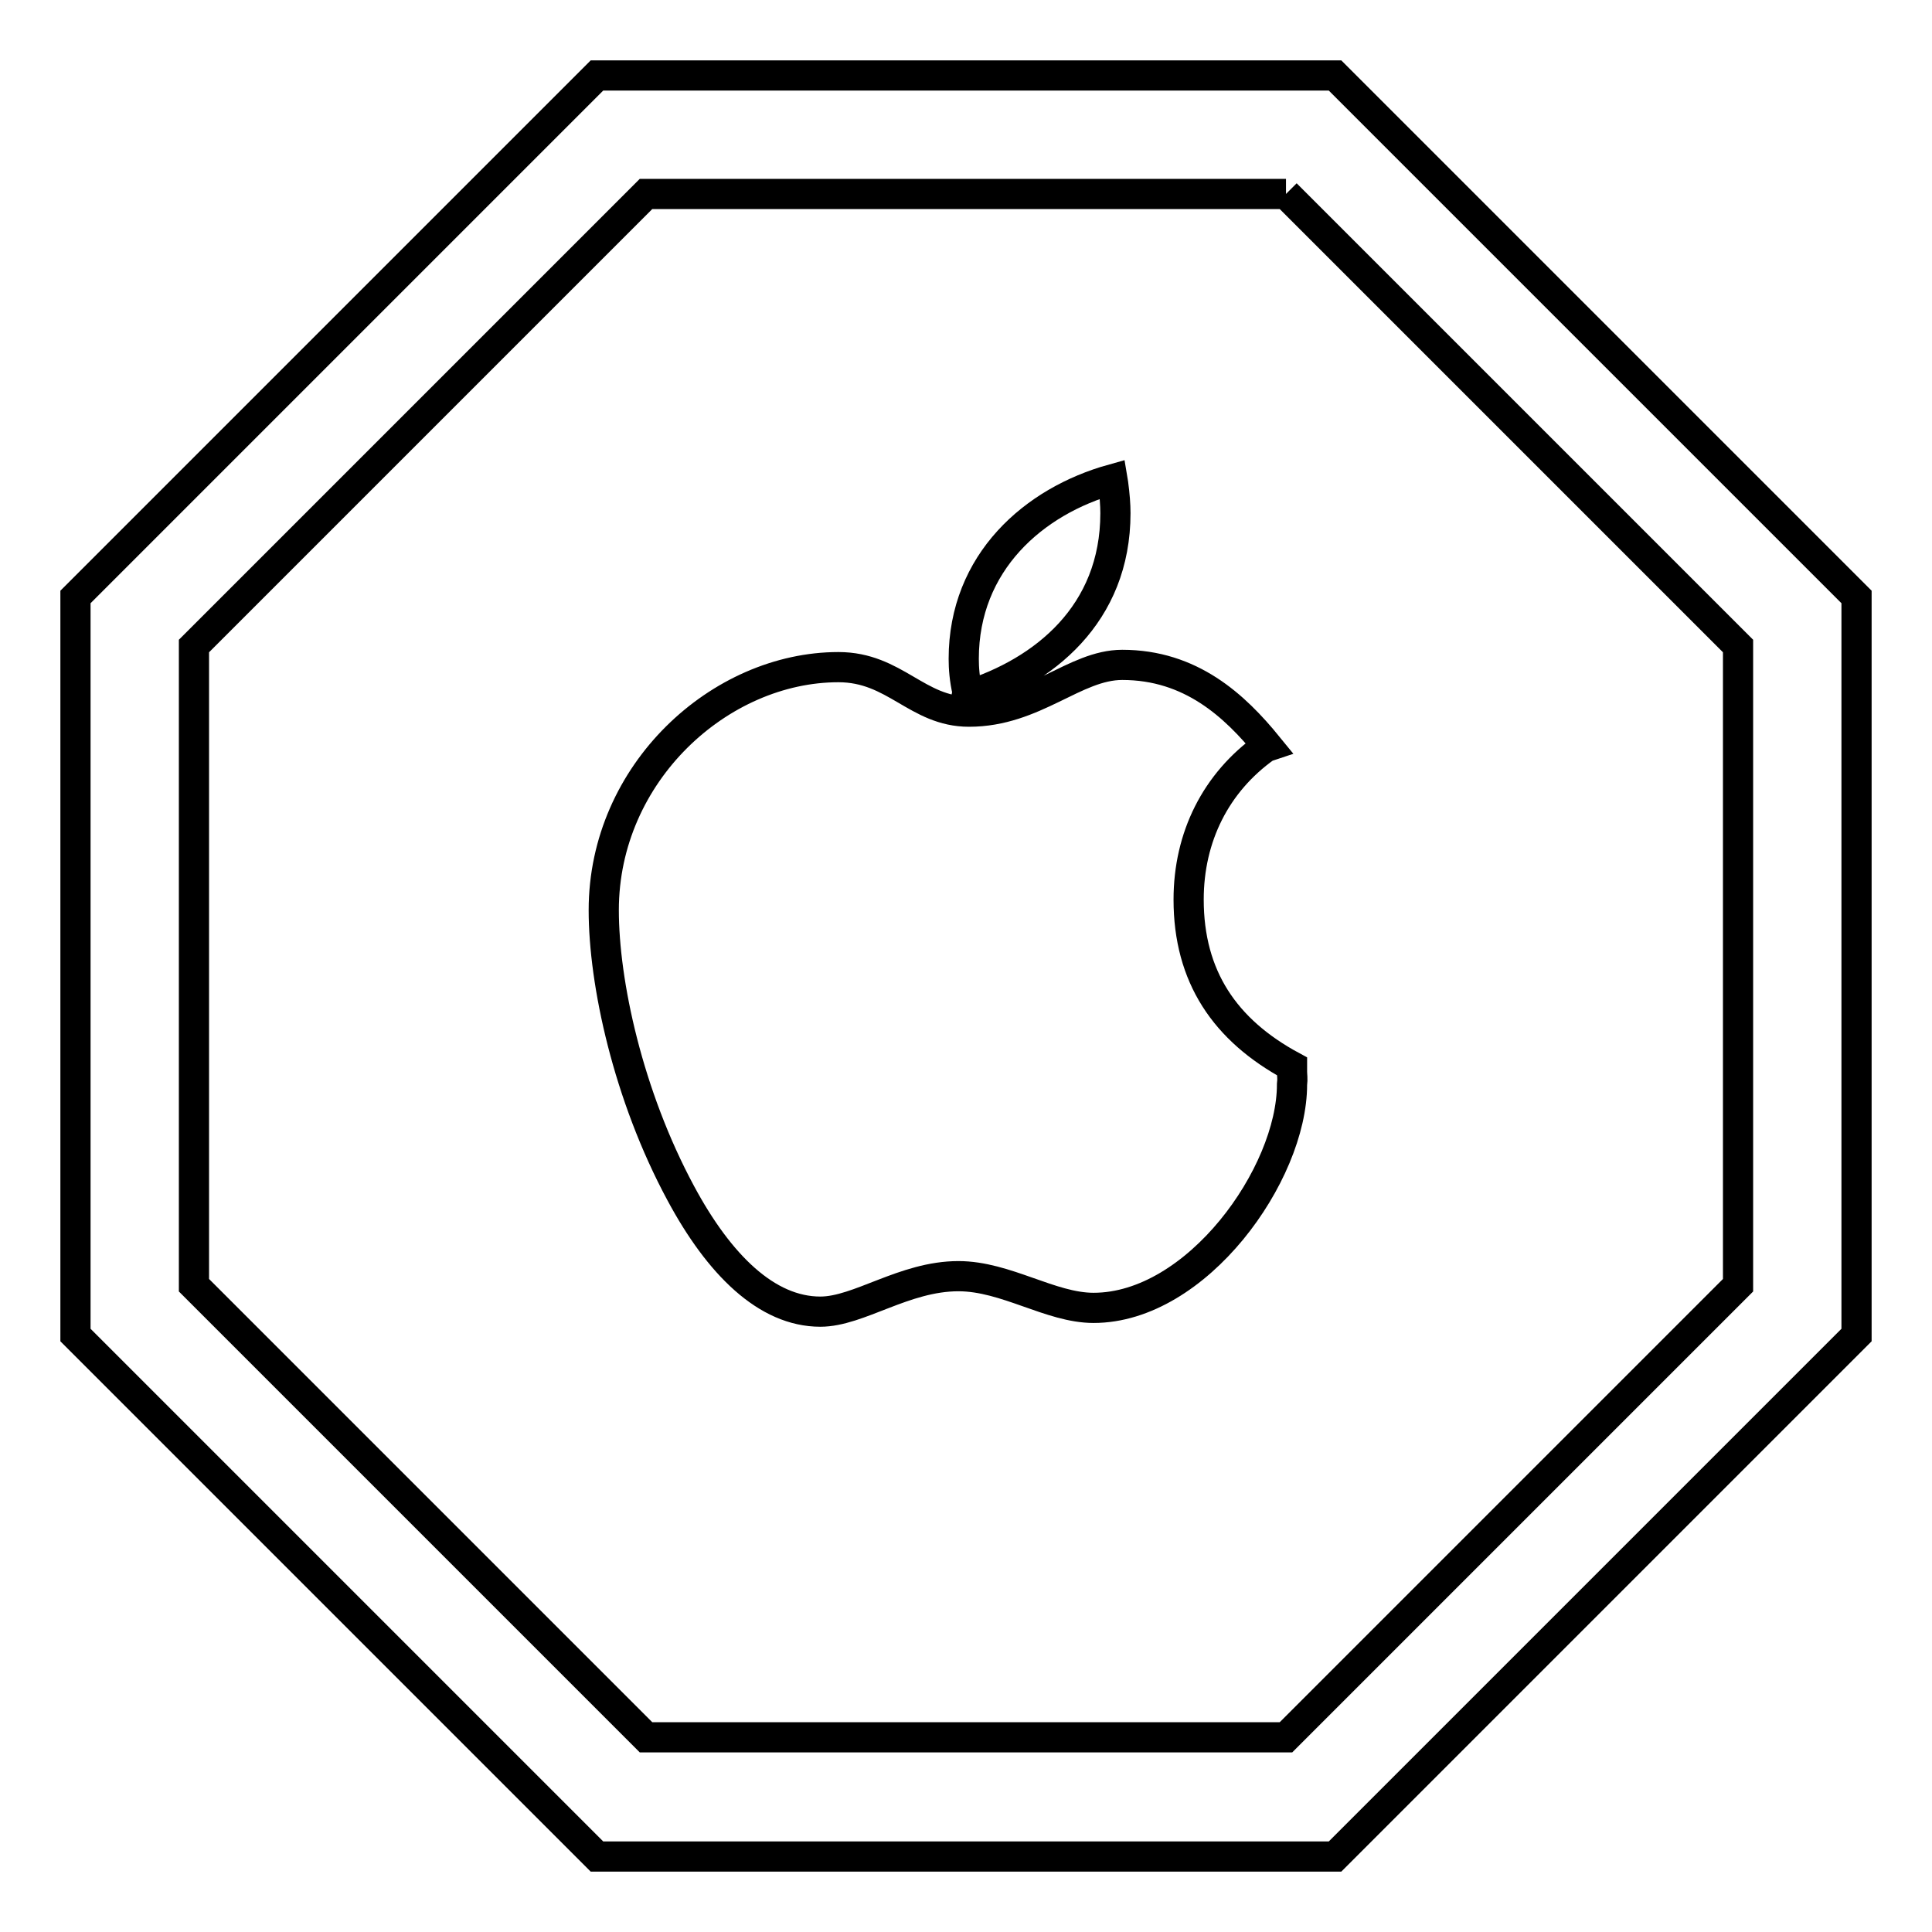
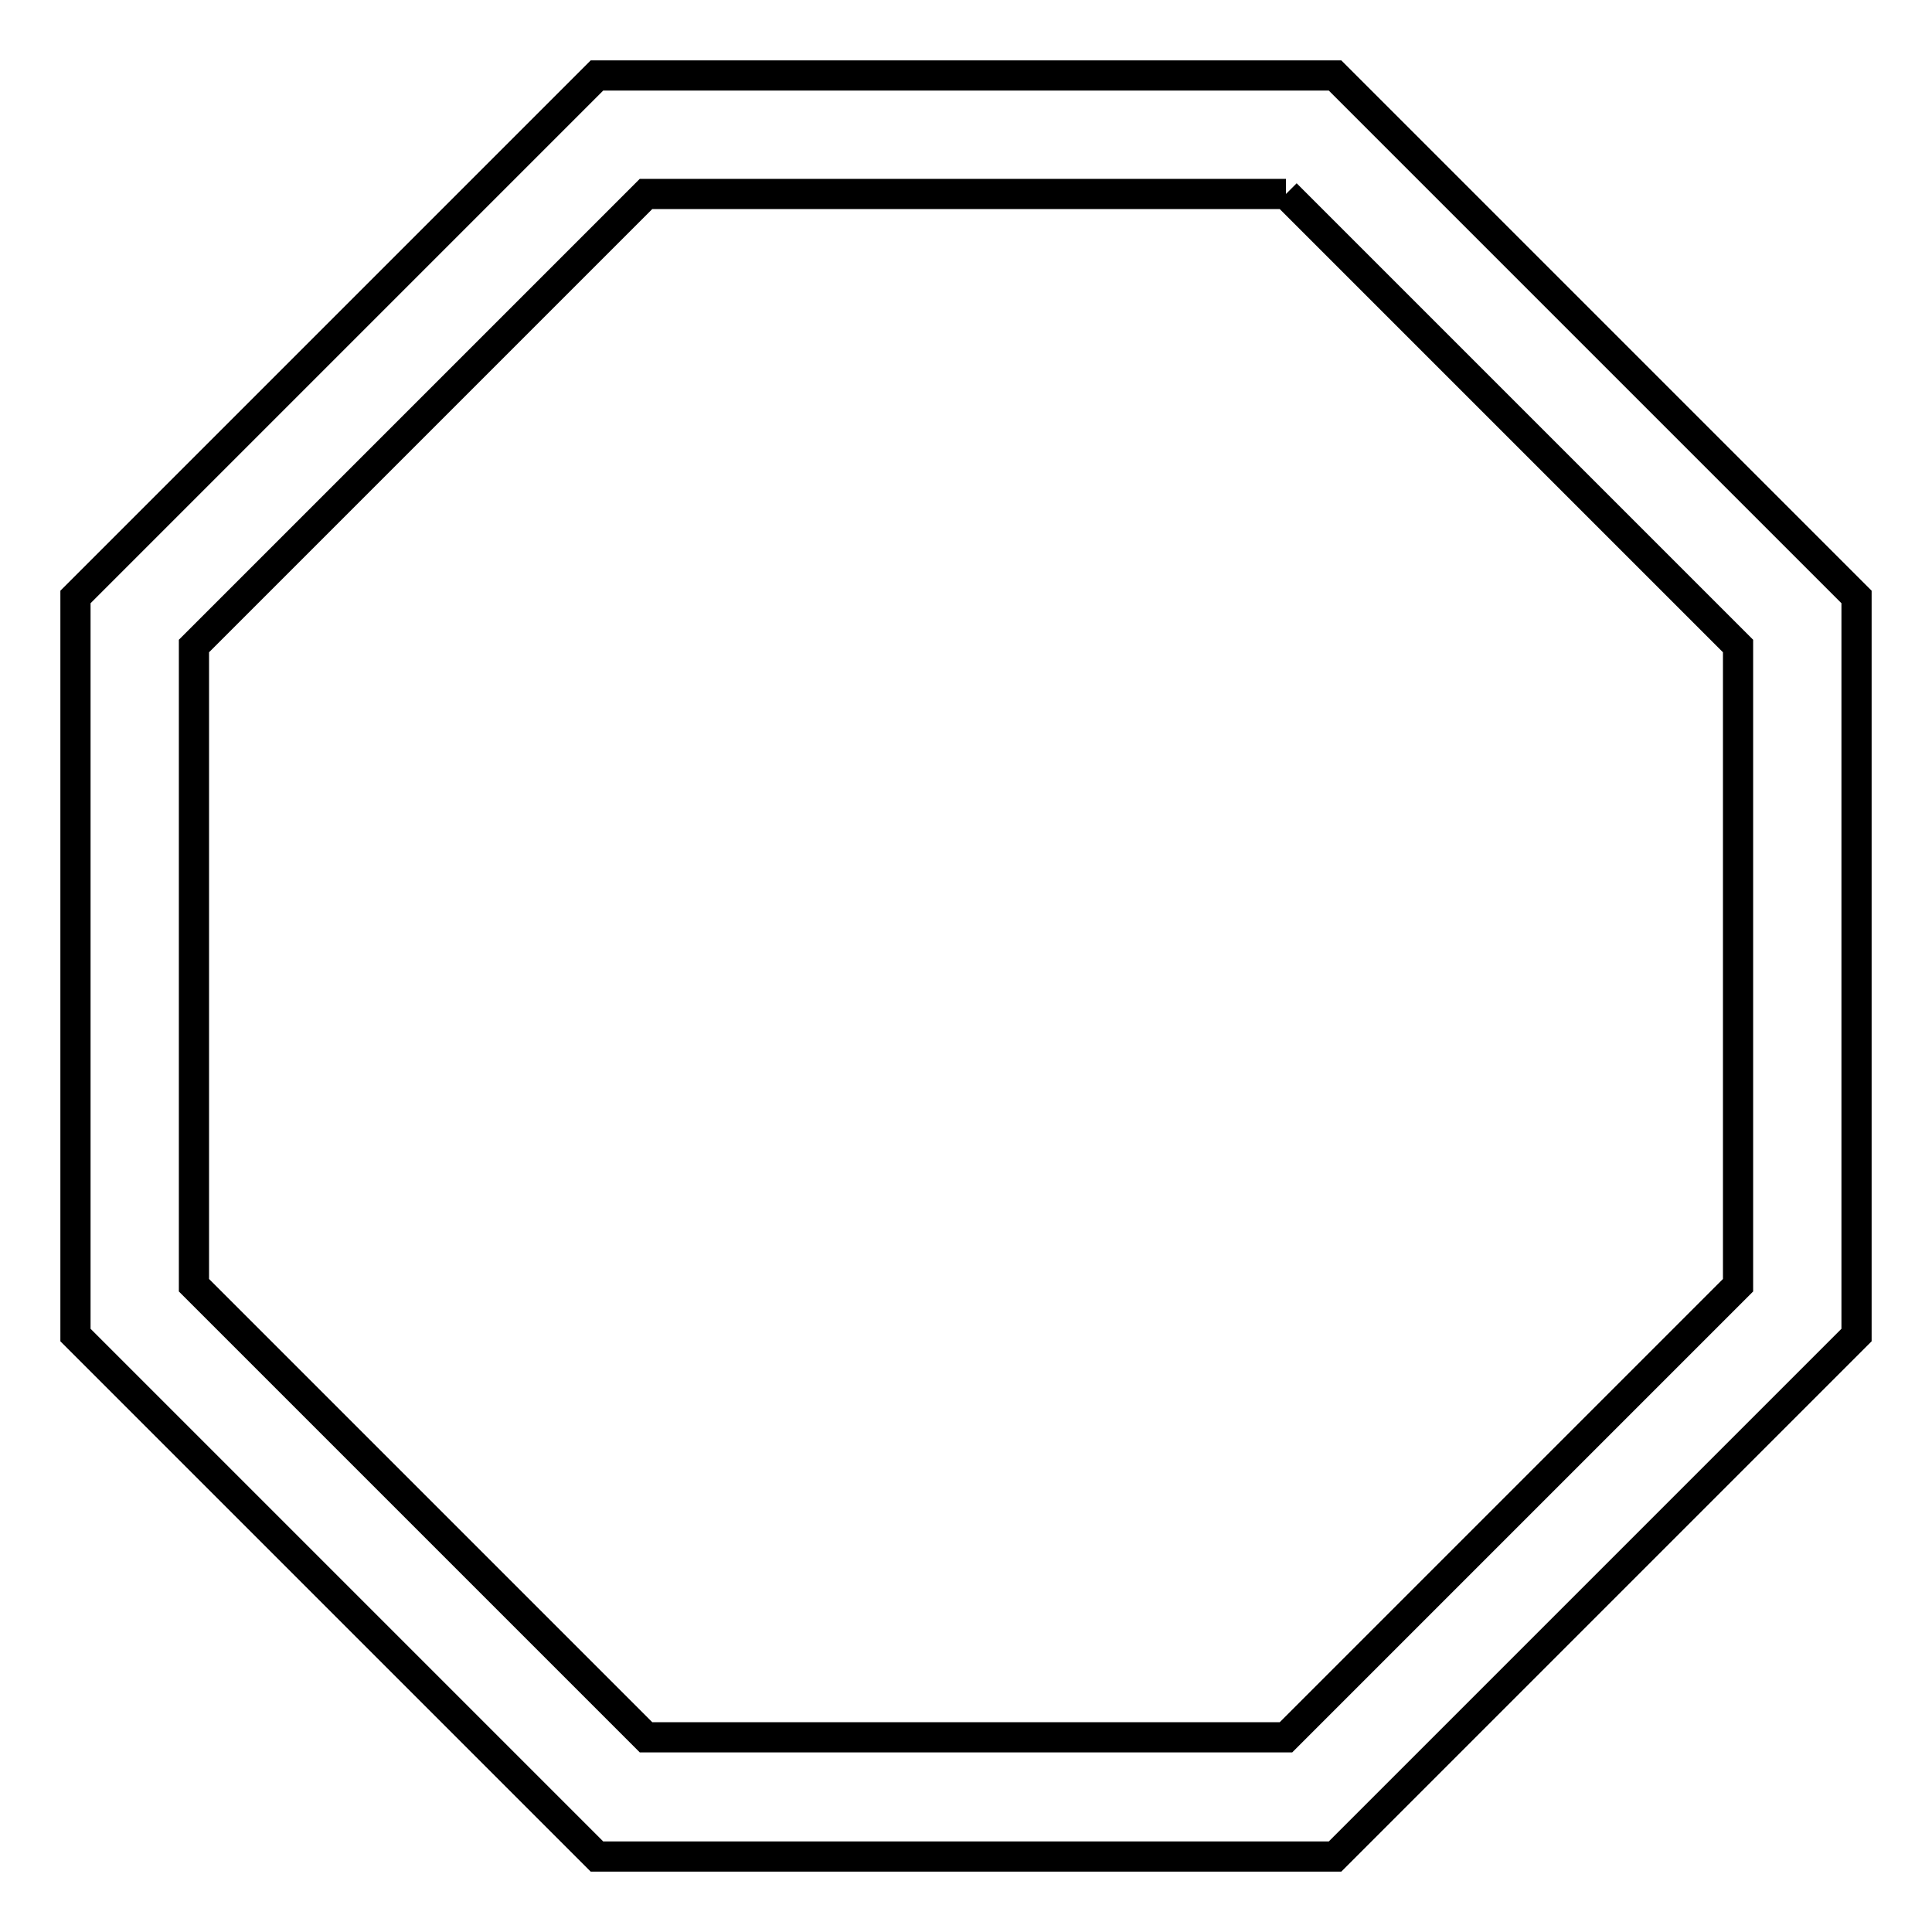
<svg xmlns="http://www.w3.org/2000/svg" version="1.1" x="0px" y="0px" viewBox="0 0 256 256" enable-background="new 0 0 256 256" xml:space="preserve">
  <g>
    <g>
-       <path stroke-width="4" fill-opacity="0" stroke="#000000" d="M171.2,142v-0.7c-8.9-4.8-13.7-11.9-13.7-22.1c0-8.3,3.6-15.5,10.2-20.2l0.3-0.1c-4.4-5.4-10.2-10.8-19.3-10.8c-6.3,0-11.6,6.2-20.3,6.2c-6.9,0-9.8-5.9-17.3-5.9c-15.7,0-31.1,14-31.1,32.2c0,9.6,3.2,24.5,10.2,37.5c5.1,9.5,11.4,15.7,18.5,15.7c5.1,0,11.1-4.7,18.3-4.7c6.3,0,12.2,4.2,17.9,4.2c13.7,0,26.3-17.7,26.3-29.6C171.3,142.9,171.2,142.5,171.2,142L171.2,142z M128.1,92.2c10.2-3.2,19.7-10.8,19.7-24.2c0-1.1-0.1-2.4-0.3-3.9l-0.1-0.6c-10.4,2.9-19.7,11-19.7,23.8c0,1.2,0.1,2.7,0.5,4.4L128.1,92.2L128.1,92.2z" />
      <path stroke-width="4" fill-opacity="0" stroke="#000000" d="M170.4,25.7l59.9,59.9v84.7l-59.9,59.9H85.6l-59.9-59.9V85.6l59.9-59.9H170.4 M176.9,10H79.1L10,79.1v97.8L79.1,246h97.8l69.1-69.1V79.1L176.9,10L176.9,10z" />
    </g>
  </g>
</svg>